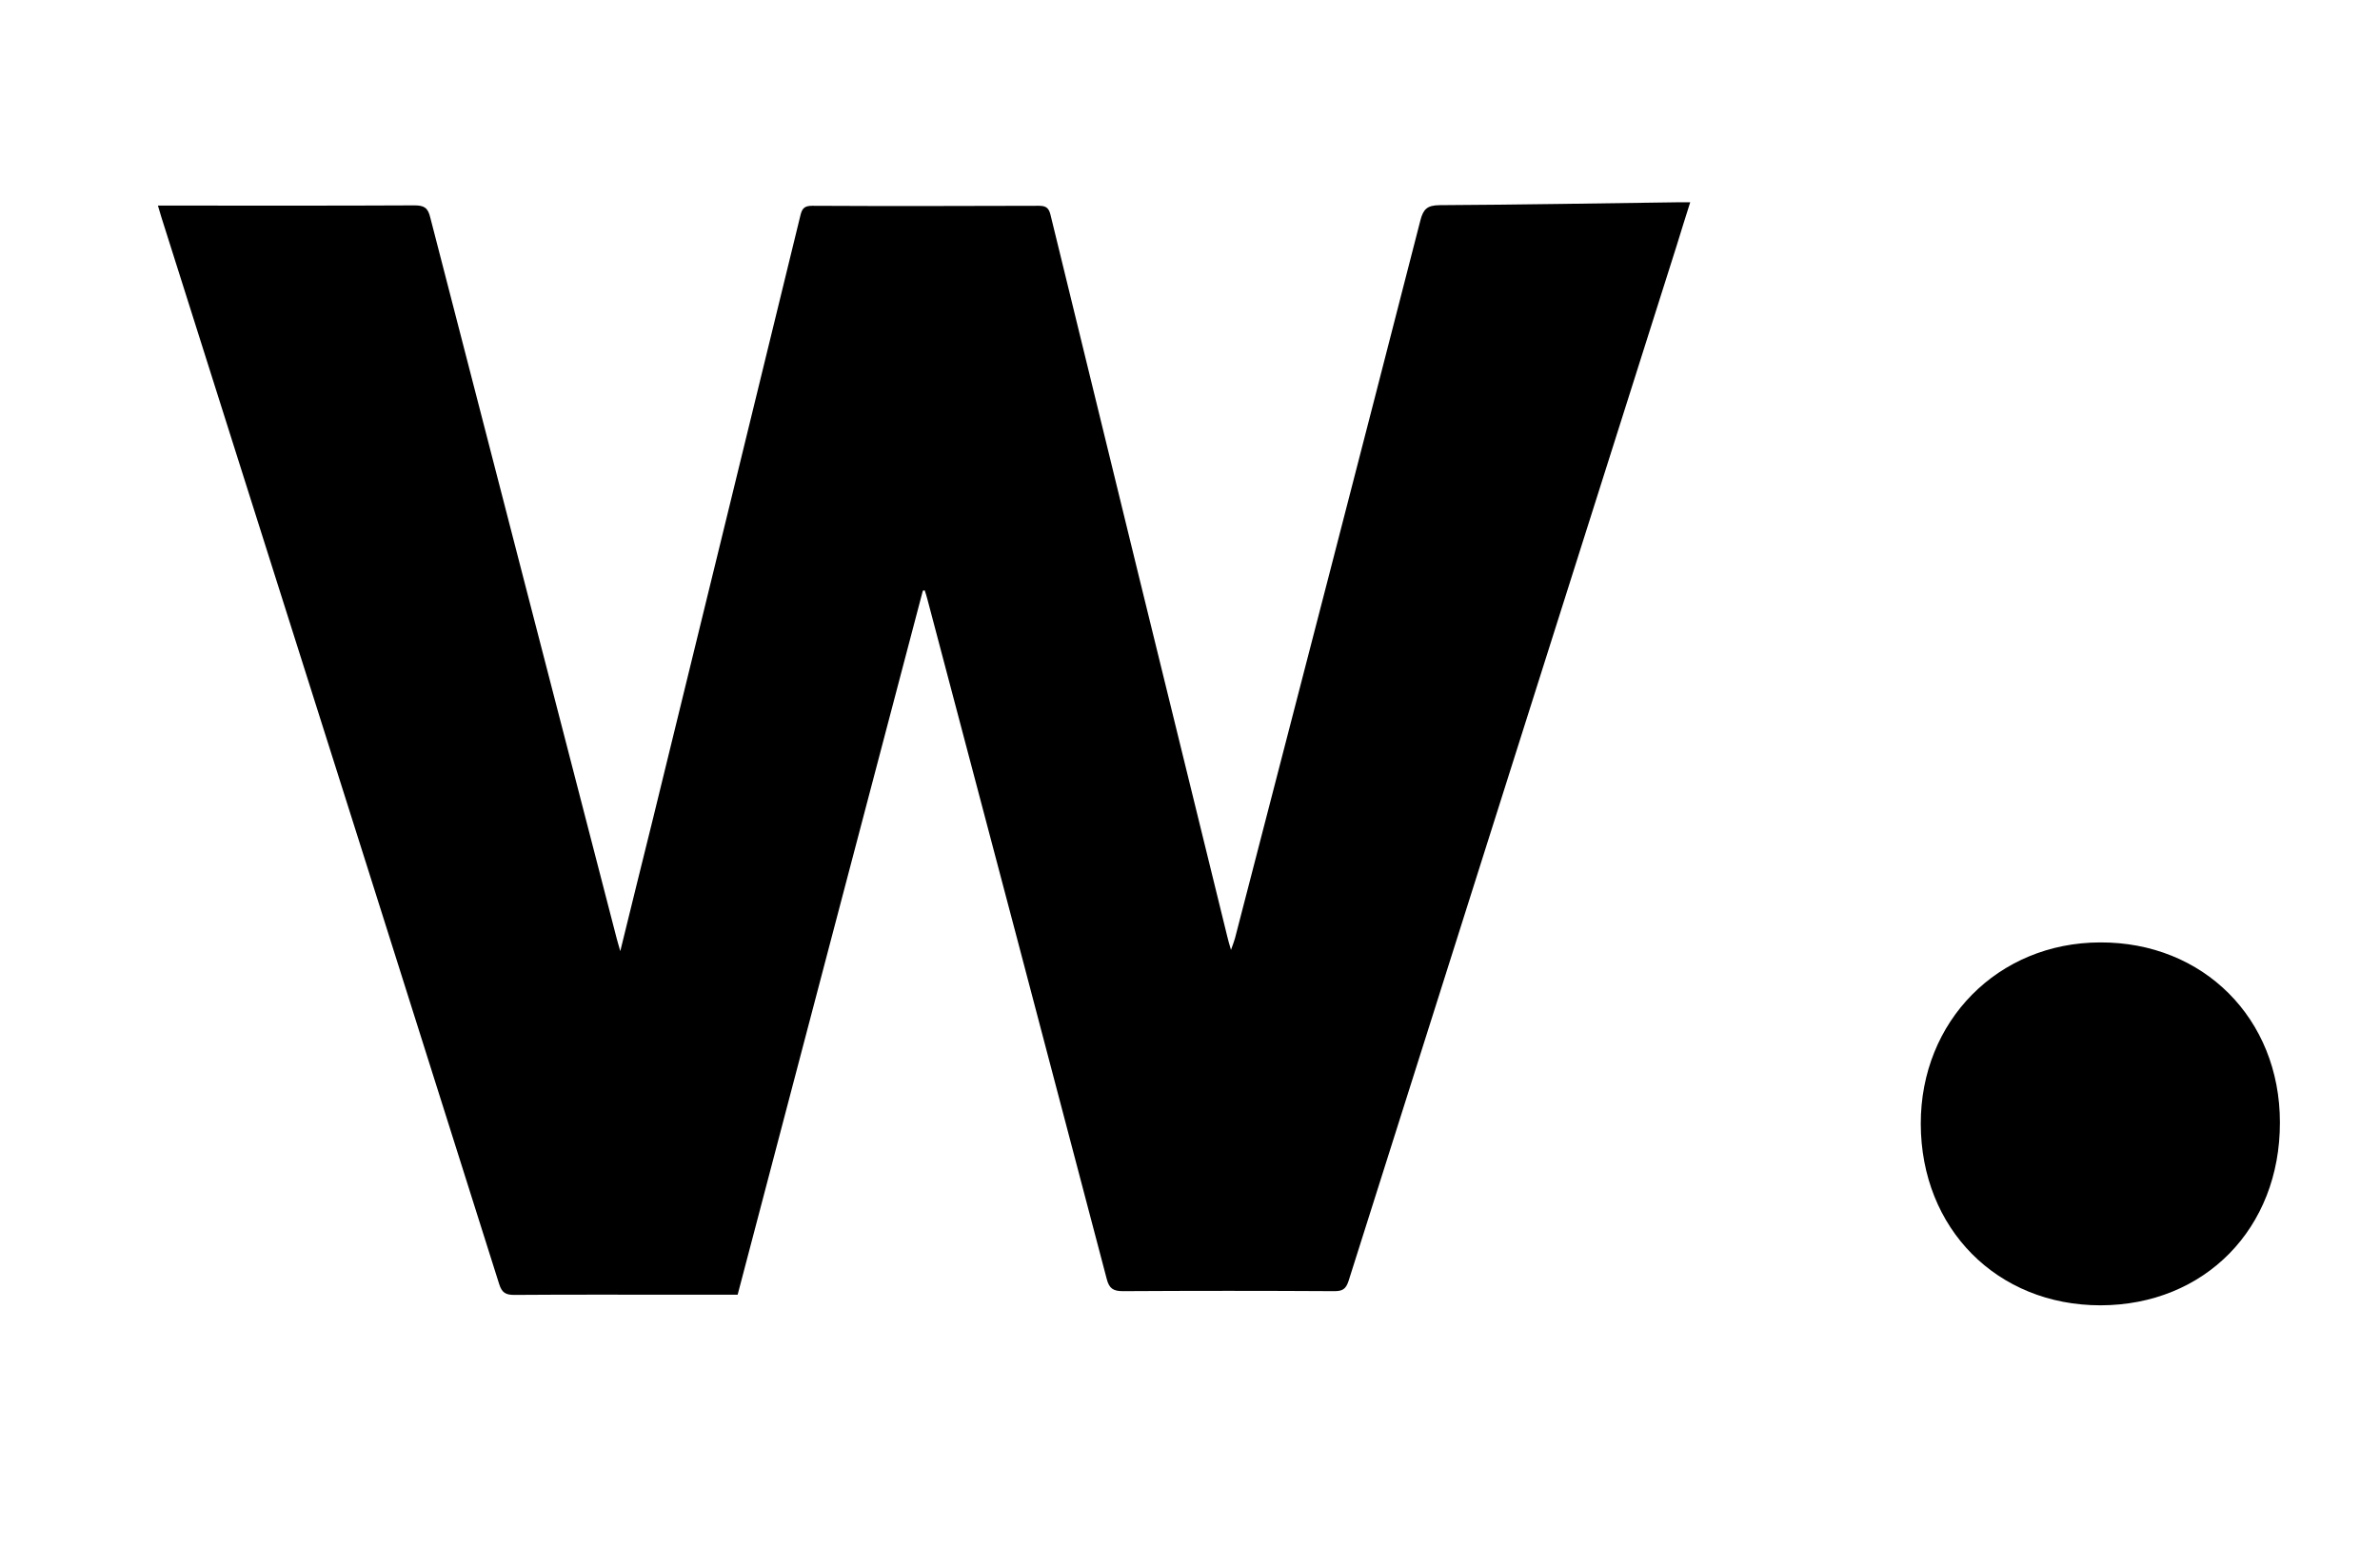
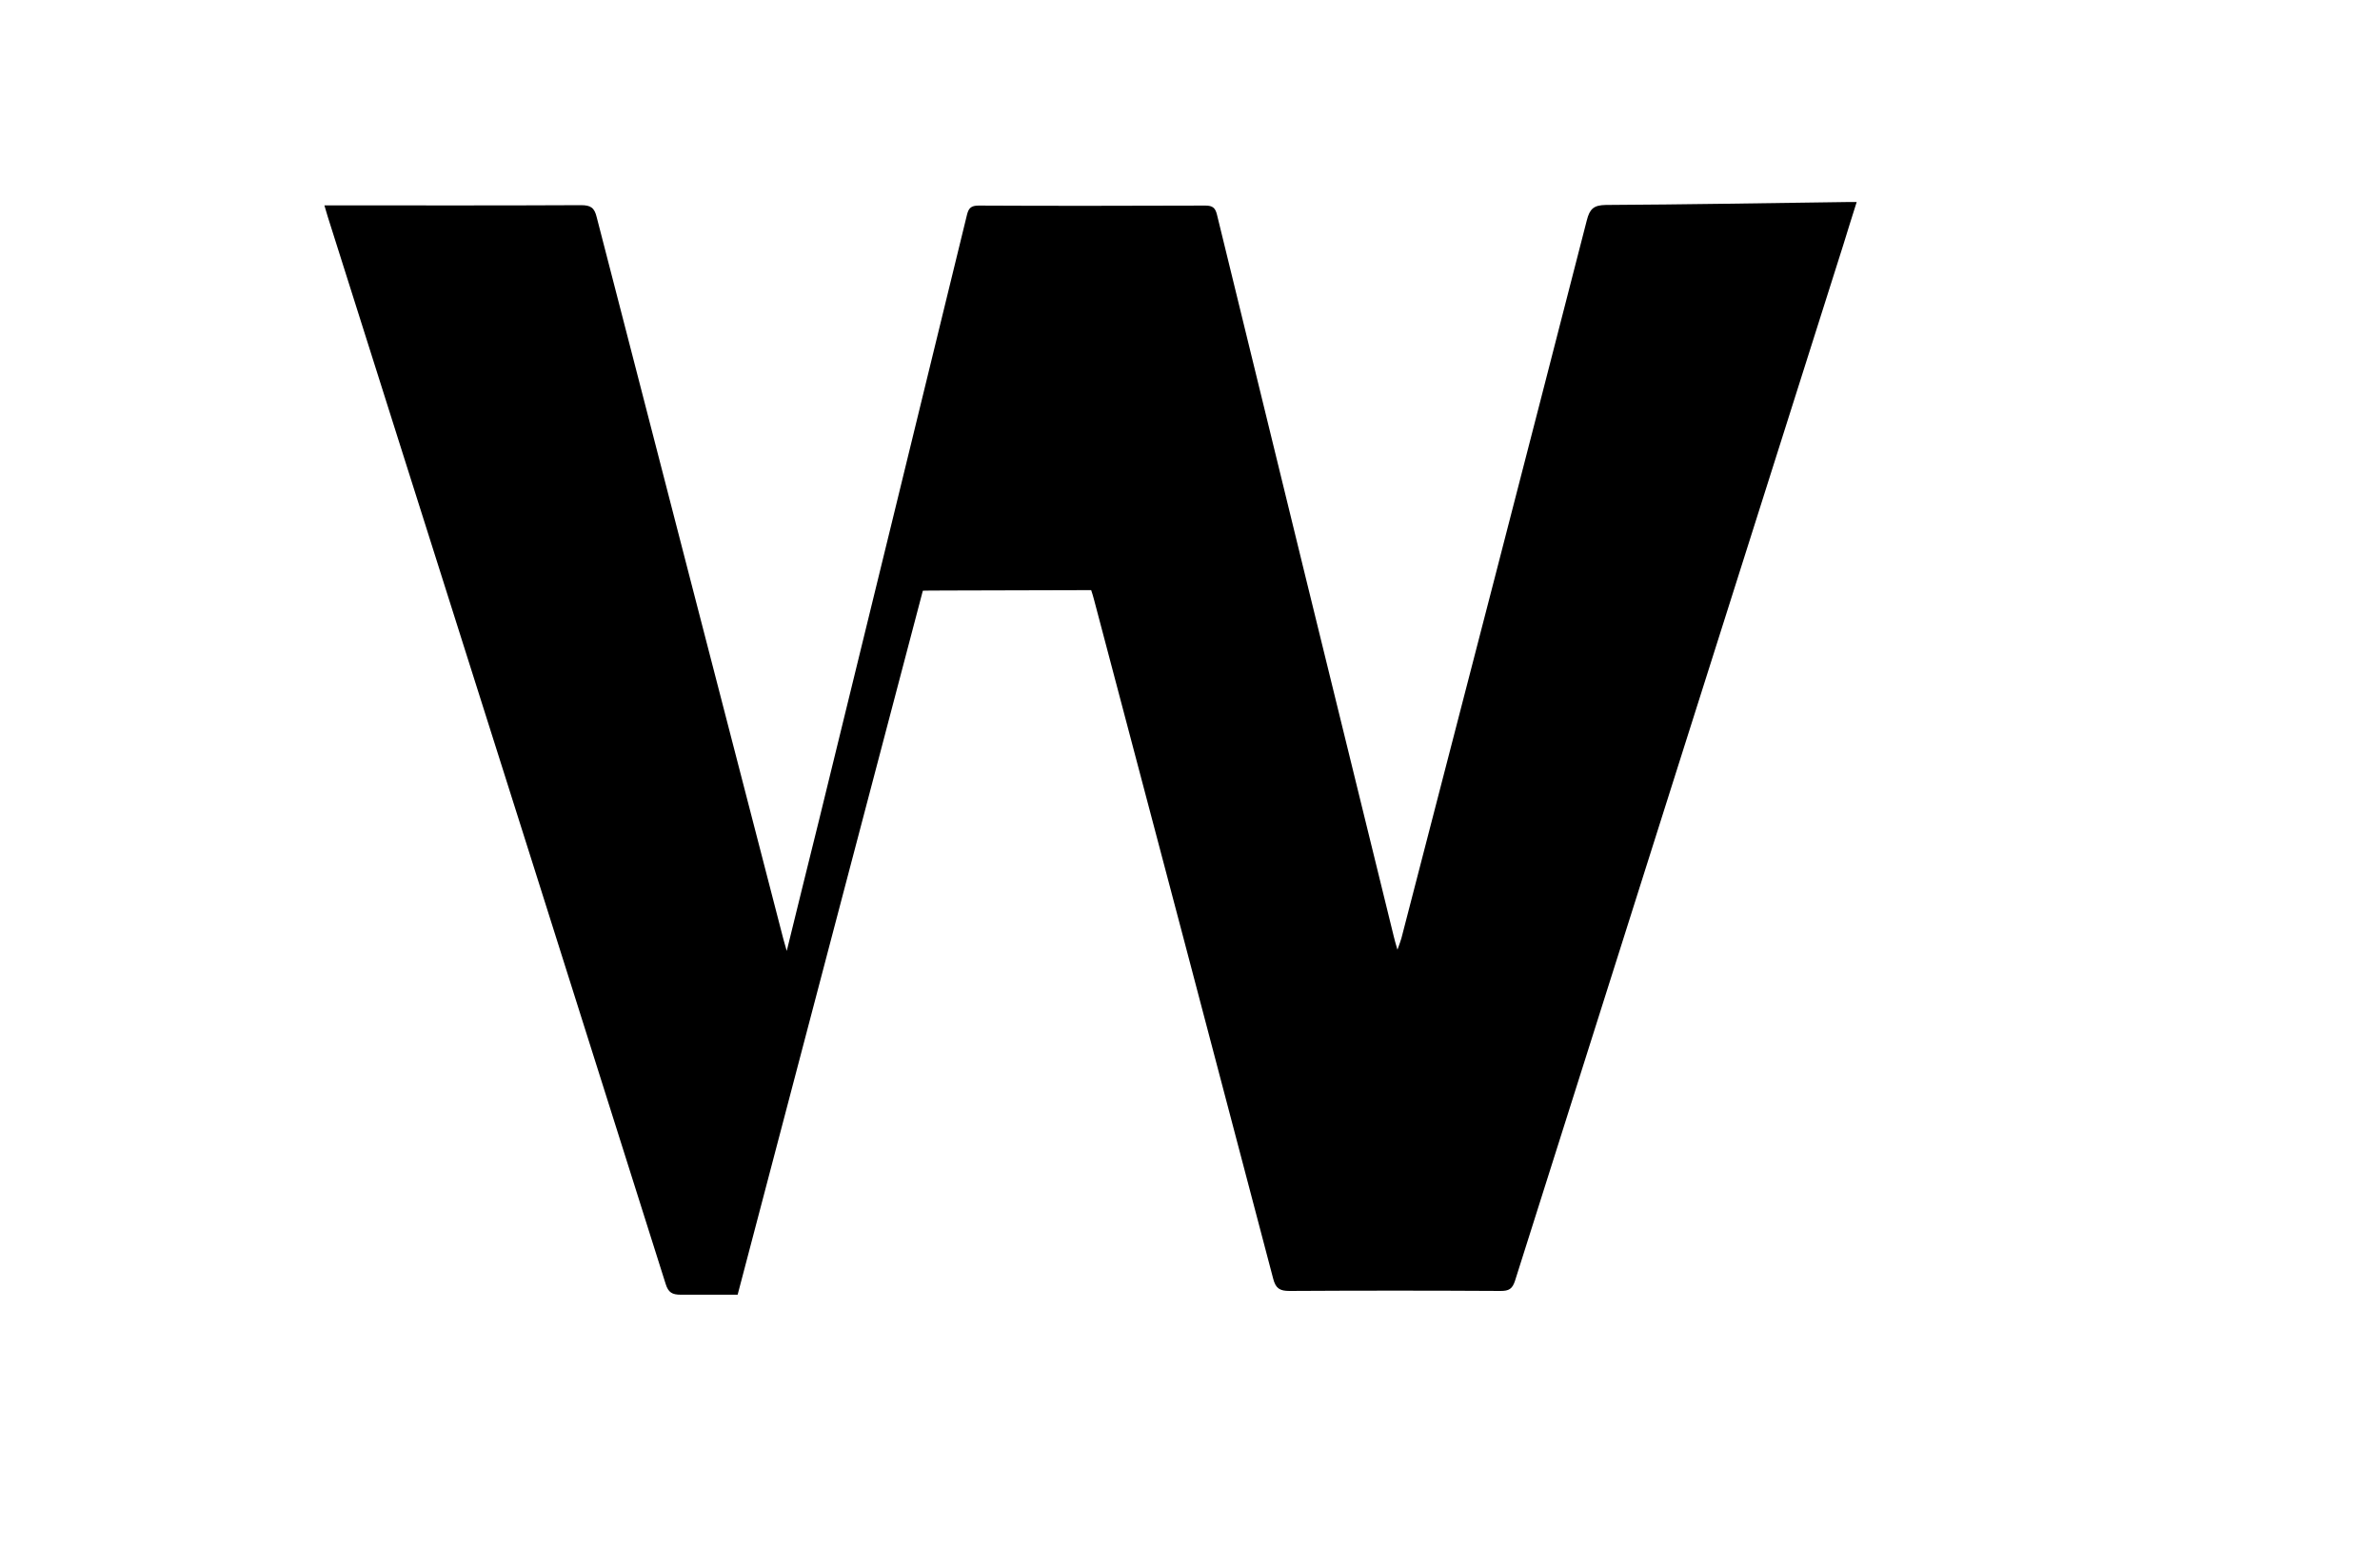
<svg xmlns="http://www.w3.org/2000/svg" id="Warstwa_1" x="0px" y="0px" viewBox="0 0 1143.8 744.1" style="enable-background:new 0 0 1143.8 744.1;" xml:space="preserve">
-   <path d="M443.5,283.9c-29.7,112.7-59.3,225.4-89,338.3c-9.4,0-18.3,0-27.3,0c-26.7,0-53.3-0.1-80,0.1c-4.1,0-6-1-7.3-5.2 c-42.6-135-85.4-269.9-128.2-404.9c-11.4-36-22.8-72-34.2-108c-0.5-1.6-0.9-3.1-1.6-5.4c2.2,0,4,0,5.8,0c39.2,0,78.3,0.1,117.5-0.1 c4.7,0,6.5,1.2,7.6,5.9c29.8,115.5,59.7,231,89.6,346.5c0.4,1.6,0.9,3.1,1.7,6c5.4-21.9,10.4-42.4,15.5-62.8 c23.7-97,47.5-193.9,71.1-290.9c0.8-3.3,2-4.5,5.6-4.5c36.3,0.2,72.7,0.1,109,0c3.5,0,4.8,1.1,5.6,4.5 c28.2,115.6,56.5,231.1,84.9,346.6c0.4,1.7,0.9,3.5,1.8,6.5c0.9-2.6,1.5-4,1.9-5.5c29.8-115,59.6-230,89.1-345 c1.4-5.5,3.3-7.3,9.1-7.4c38.5-0.2,77-0.9,115.5-1.4c1.5,0,3,0,5.1,0c-2.3,7.2-4.4,14-6.5,20.8c-52.6,165.9-105.2,331.7-157.7,497.6 c-1.3,4-3,4.9-6.9,4.9c-33.8-0.2-67.7-0.2-101.5,0c-4.6,0-6.6-1.2-7.8-5.8c-28.6-108.9-57.4-217.8-86.2-326.7 c-0.4-1.4-0.8-2.9-1.3-4.3C444.1,283.8,443.8,283.8,443.5,283.9z" />
-   <path d="M923.1,540.1c-0.1-49.4,37.1-87.1,86.2-87.2c49.6-0.2,86.4,36.6,86.4,86.5c0.1,50.9-36.1,87.8-86.2,87.9 C959.7,627.3,923.2,590.4,923.1,540.1z" />
+   <path d="M443.5,283.9c-29.7,112.7-59.3,225.4-89,338.3c-9.4,0-18.3,0-27.3,0c-4.1,0-6-1-7.3-5.2 c-42.6-135-85.4-269.9-128.2-404.9c-11.4-36-22.8-72-34.2-108c-0.5-1.6-0.9-3.1-1.6-5.4c2.2,0,4,0,5.8,0c39.2,0,78.3,0.1,117.5-0.1 c4.7,0,6.5,1.2,7.6,5.9c29.8,115.5,59.7,231,89.6,346.5c0.4,1.6,0.9,3.1,1.7,6c5.4-21.9,10.4-42.4,15.5-62.8 c23.7-97,47.5-193.9,71.1-290.9c0.8-3.3,2-4.5,5.6-4.5c36.3,0.2,72.7,0.1,109,0c3.5,0,4.8,1.1,5.6,4.5 c28.2,115.6,56.5,231.1,84.9,346.6c0.4,1.7,0.9,3.5,1.8,6.5c0.9-2.6,1.5-4,1.9-5.5c29.8-115,59.6-230,89.1-345 c1.4-5.5,3.3-7.3,9.1-7.4c38.5-0.2,77-0.9,115.5-1.4c1.5,0,3,0,5.1,0c-2.3,7.2-4.4,14-6.5,20.8c-52.6,165.9-105.2,331.7-157.7,497.6 c-1.3,4-3,4.9-6.9,4.9c-33.8-0.2-67.7-0.2-101.5,0c-4.6,0-6.6-1.2-7.8-5.8c-28.6-108.9-57.4-217.8-86.2-326.7 c-0.4-1.4-0.8-2.9-1.3-4.3C444.1,283.8,443.8,283.8,443.5,283.9z" />
</svg>